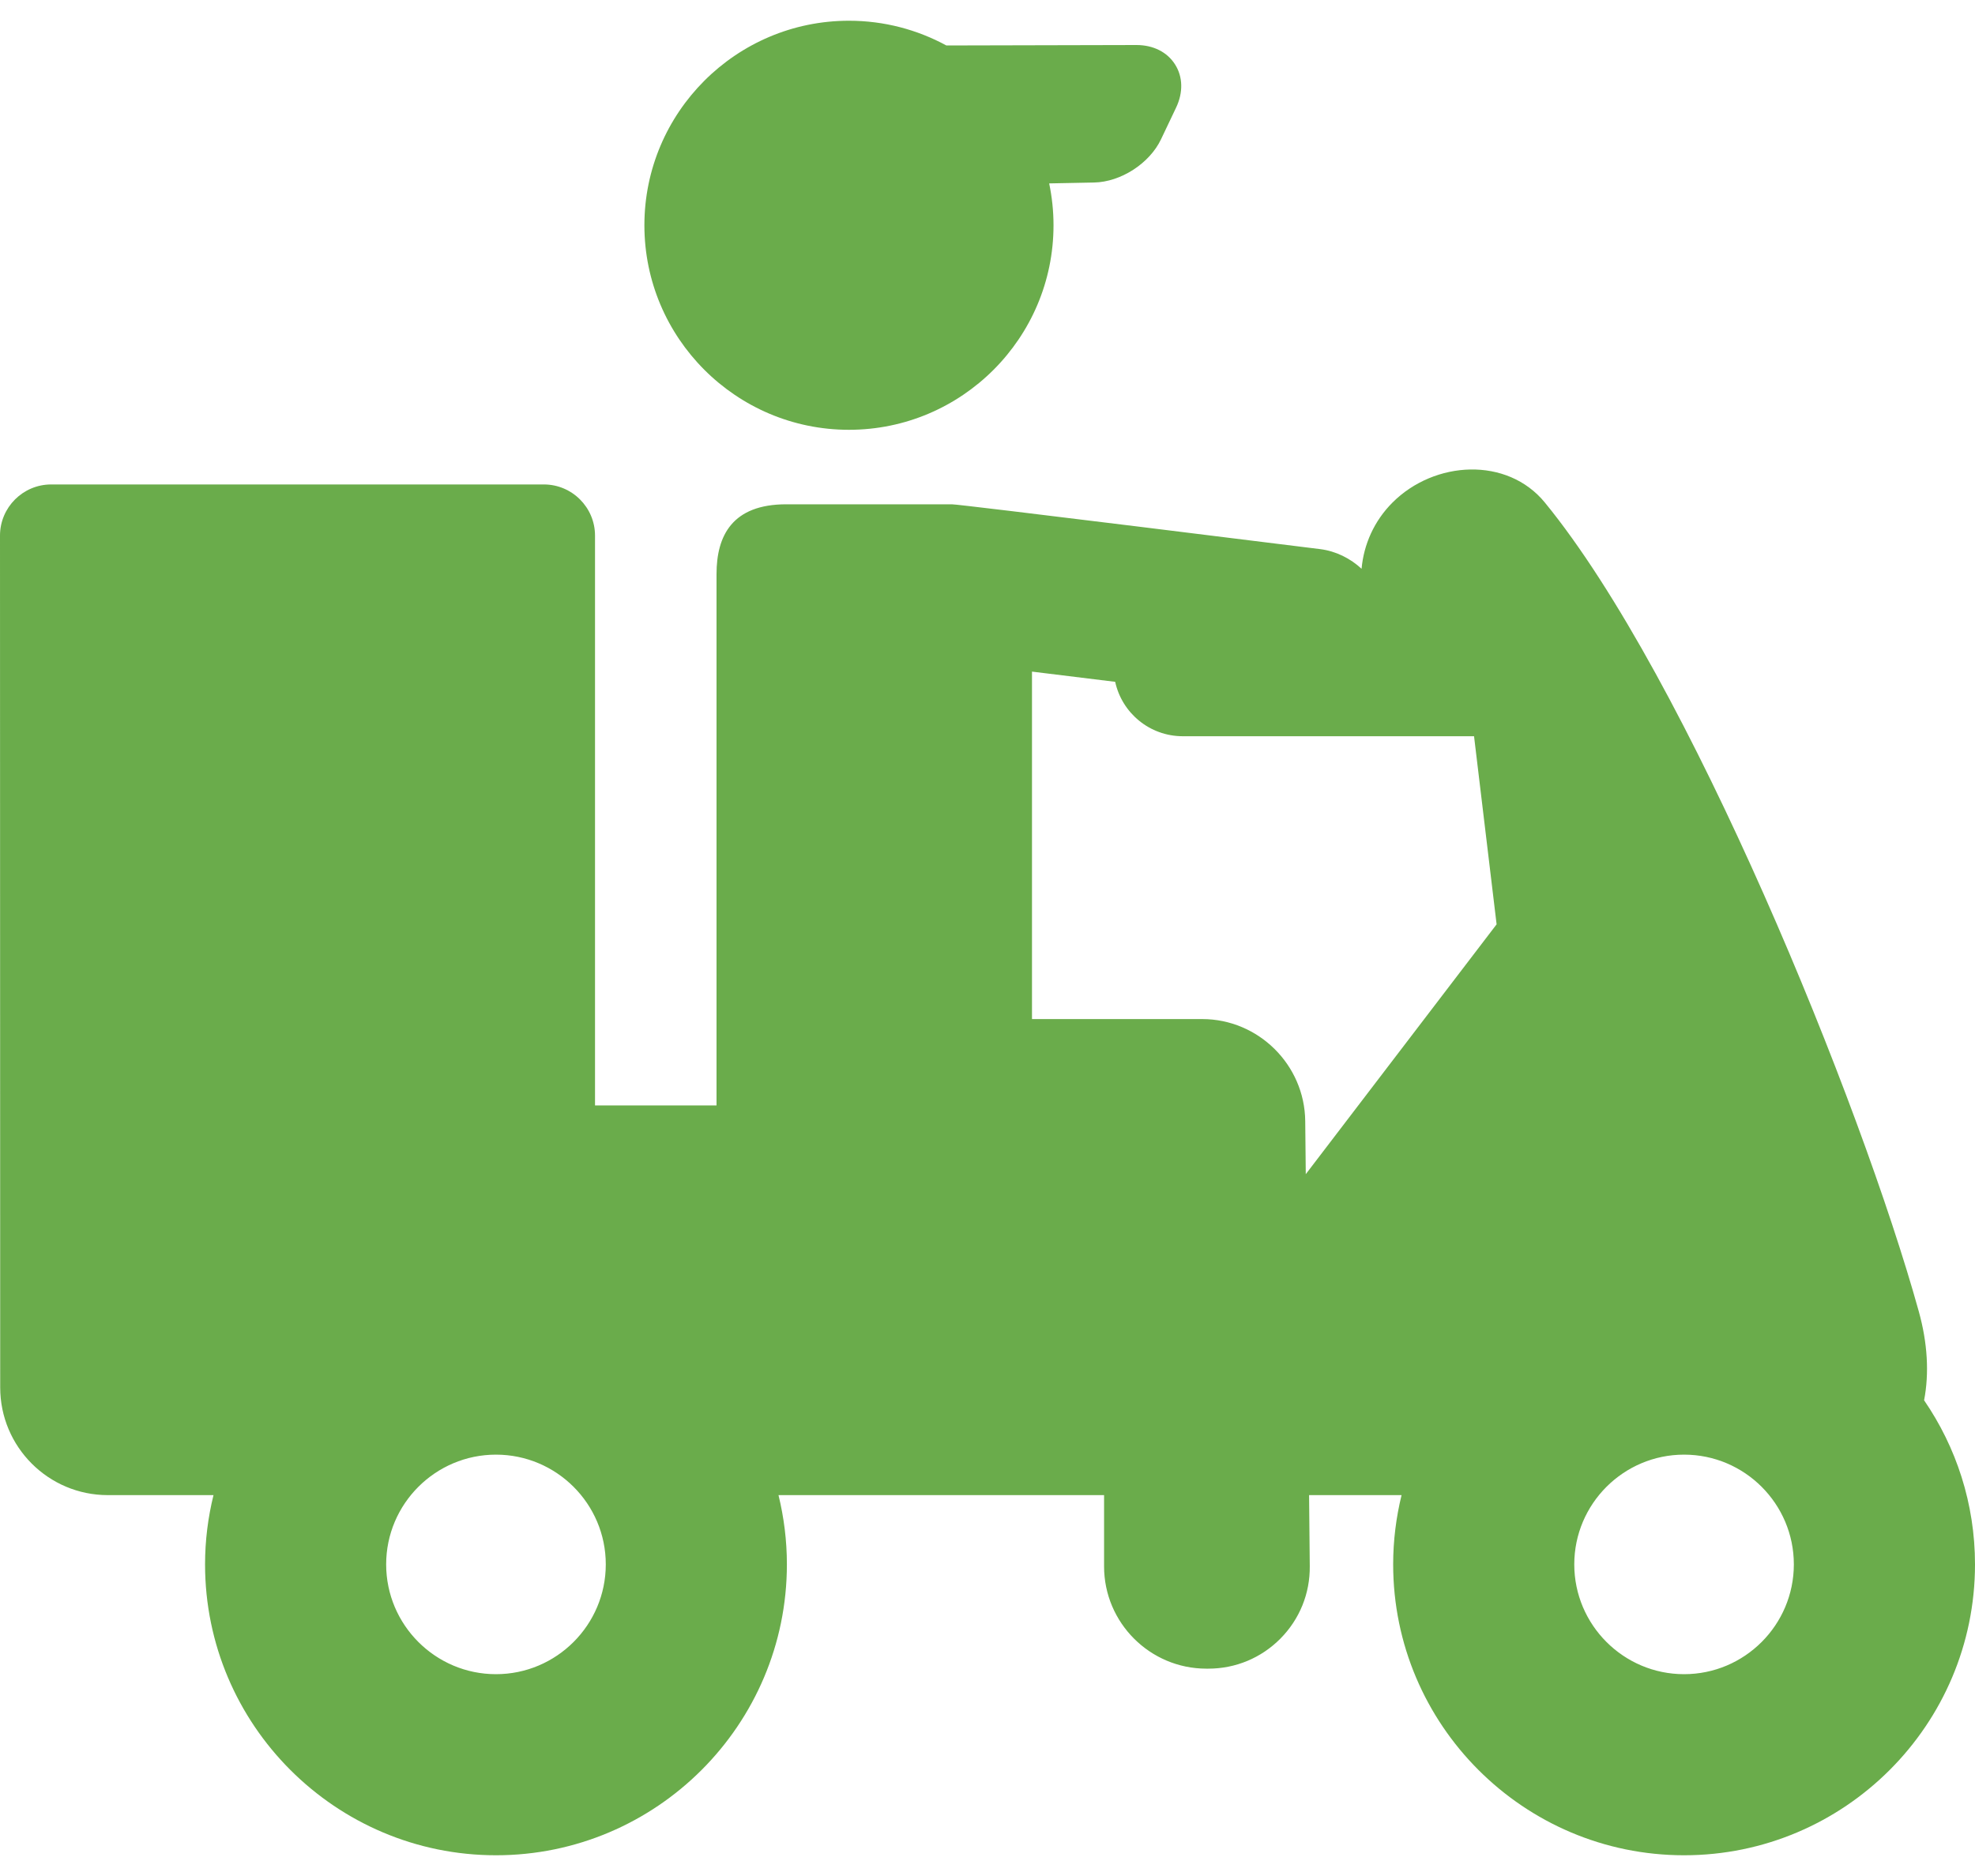
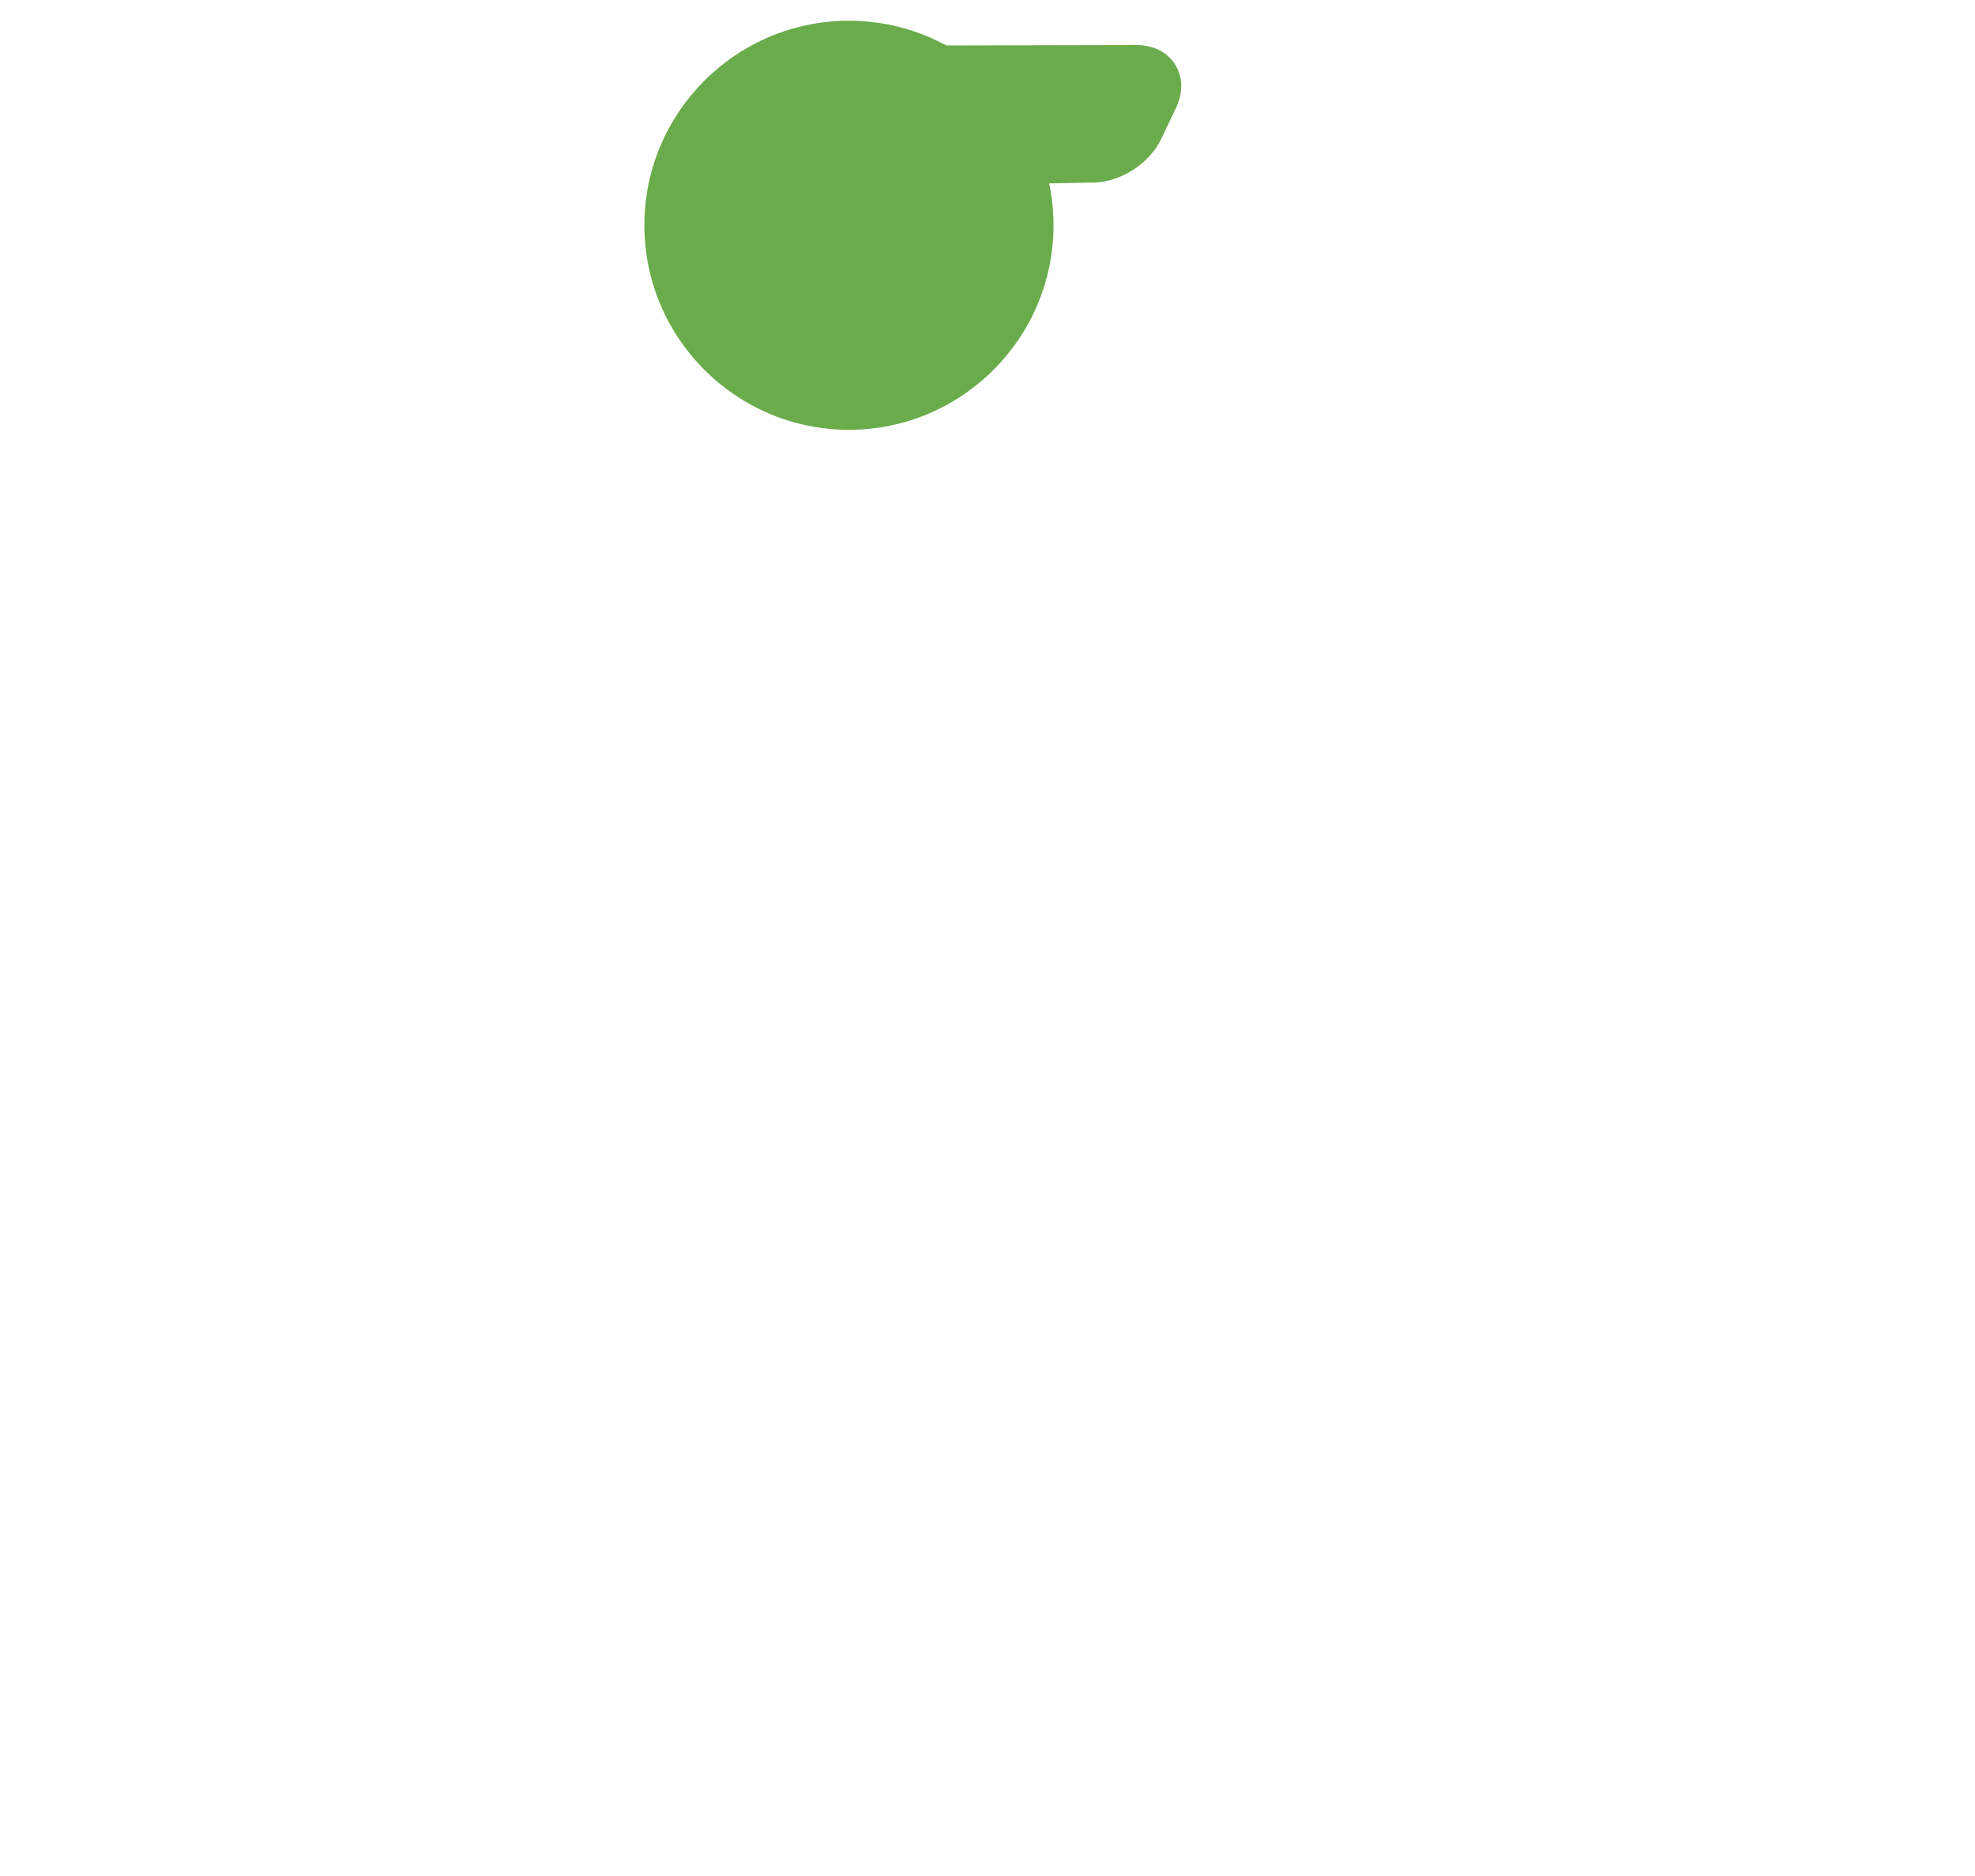
<svg xmlns="http://www.w3.org/2000/svg" width="40" height="38" viewBox="0 0 40 38" fill="none">
-   <path d="M38.969 28.364C39.074 27.821 39.04 27.204 38.861 26.562C37.692 22.351 34.194 13.729 31.288 10.179C30.525 9.247 29.055 9.327 28.203 10.179C27.828 10.554 27.62 11.031 27.576 11.521C27.348 11.31 27.058 11.164 26.739 11.123C26.739 11.123 19.366 10.204 19.277 10.215H15.924C14.832 10.215 14.512 10.849 14.512 11.628V22.391H12.051V10.849C12.051 10.278 11.586 9.813 11.015 9.813H1.036C0.465 9.813 0 10.278 0 10.849C0 10.849 0.004 27.056 0.004 28.104C0.004 29.308 0.98 30.285 2.184 30.285H4.324C4.213 30.735 4.153 31.205 4.153 31.688C4.153 34.937 6.797 37.58 10.046 37.58C13.294 37.58 15.937 34.937 15.937 31.688C15.937 31.205 15.877 30.735 15.767 30.285H22.361V31.729C22.361 32.871 23.291 33.8 24.433 33.8H24.472C25.025 33.8 25.543 33.584 25.933 33.191C26.322 32.797 26.533 32.277 26.527 31.724L26.513 30.285H28.386C28.276 30.735 28.216 31.205 28.216 31.688C28.216 34.937 30.859 37.58 34.108 37.58C37.357 37.58 40 34.937 40 31.688C40 30.456 39.619 29.311 38.969 28.364ZM34.108 29.465C35.334 29.465 36.331 30.462 36.331 31.688C36.331 32.914 35.334 33.912 34.108 33.912C32.882 33.912 31.884 32.914 31.884 31.688C31.884 30.462 32.882 29.465 34.108 29.465ZM12.269 31.688C12.269 32.914 11.271 33.912 10.045 33.912C8.819 33.912 7.821 32.914 7.821 31.688C7.821 30.462 8.819 29.465 10.045 29.465C11.271 29.465 12.269 30.462 12.269 31.688ZM26.435 22.708C26.423 21.569 25.487 20.642 24.347 20.642H20.901V13.604L22.586 13.811C22.723 14.441 23.284 14.913 23.955 14.913H29.854L30.311 18.723L26.446 23.784L26.435 22.708Z" fill="#6AAC4B" />
  <path d="M17.194 8.706C19.478 8.706 21.337 6.847 21.337 4.563C21.337 4.272 21.306 3.989 21.249 3.715L22.158 3.697C22.699 3.687 23.283 3.31 23.515 2.82L23.82 2.179C23.965 1.874 23.958 1.556 23.799 1.306C23.642 1.056 23.358 0.912 23.018 0.912L19.167 0.921C18.58 0.602 17.908 0.42 17.194 0.42C14.909 0.42 13.051 2.279 13.051 4.563C13.051 6.847 14.909 8.706 17.194 8.706Z" fill="#6AAC4B" />
</svg>